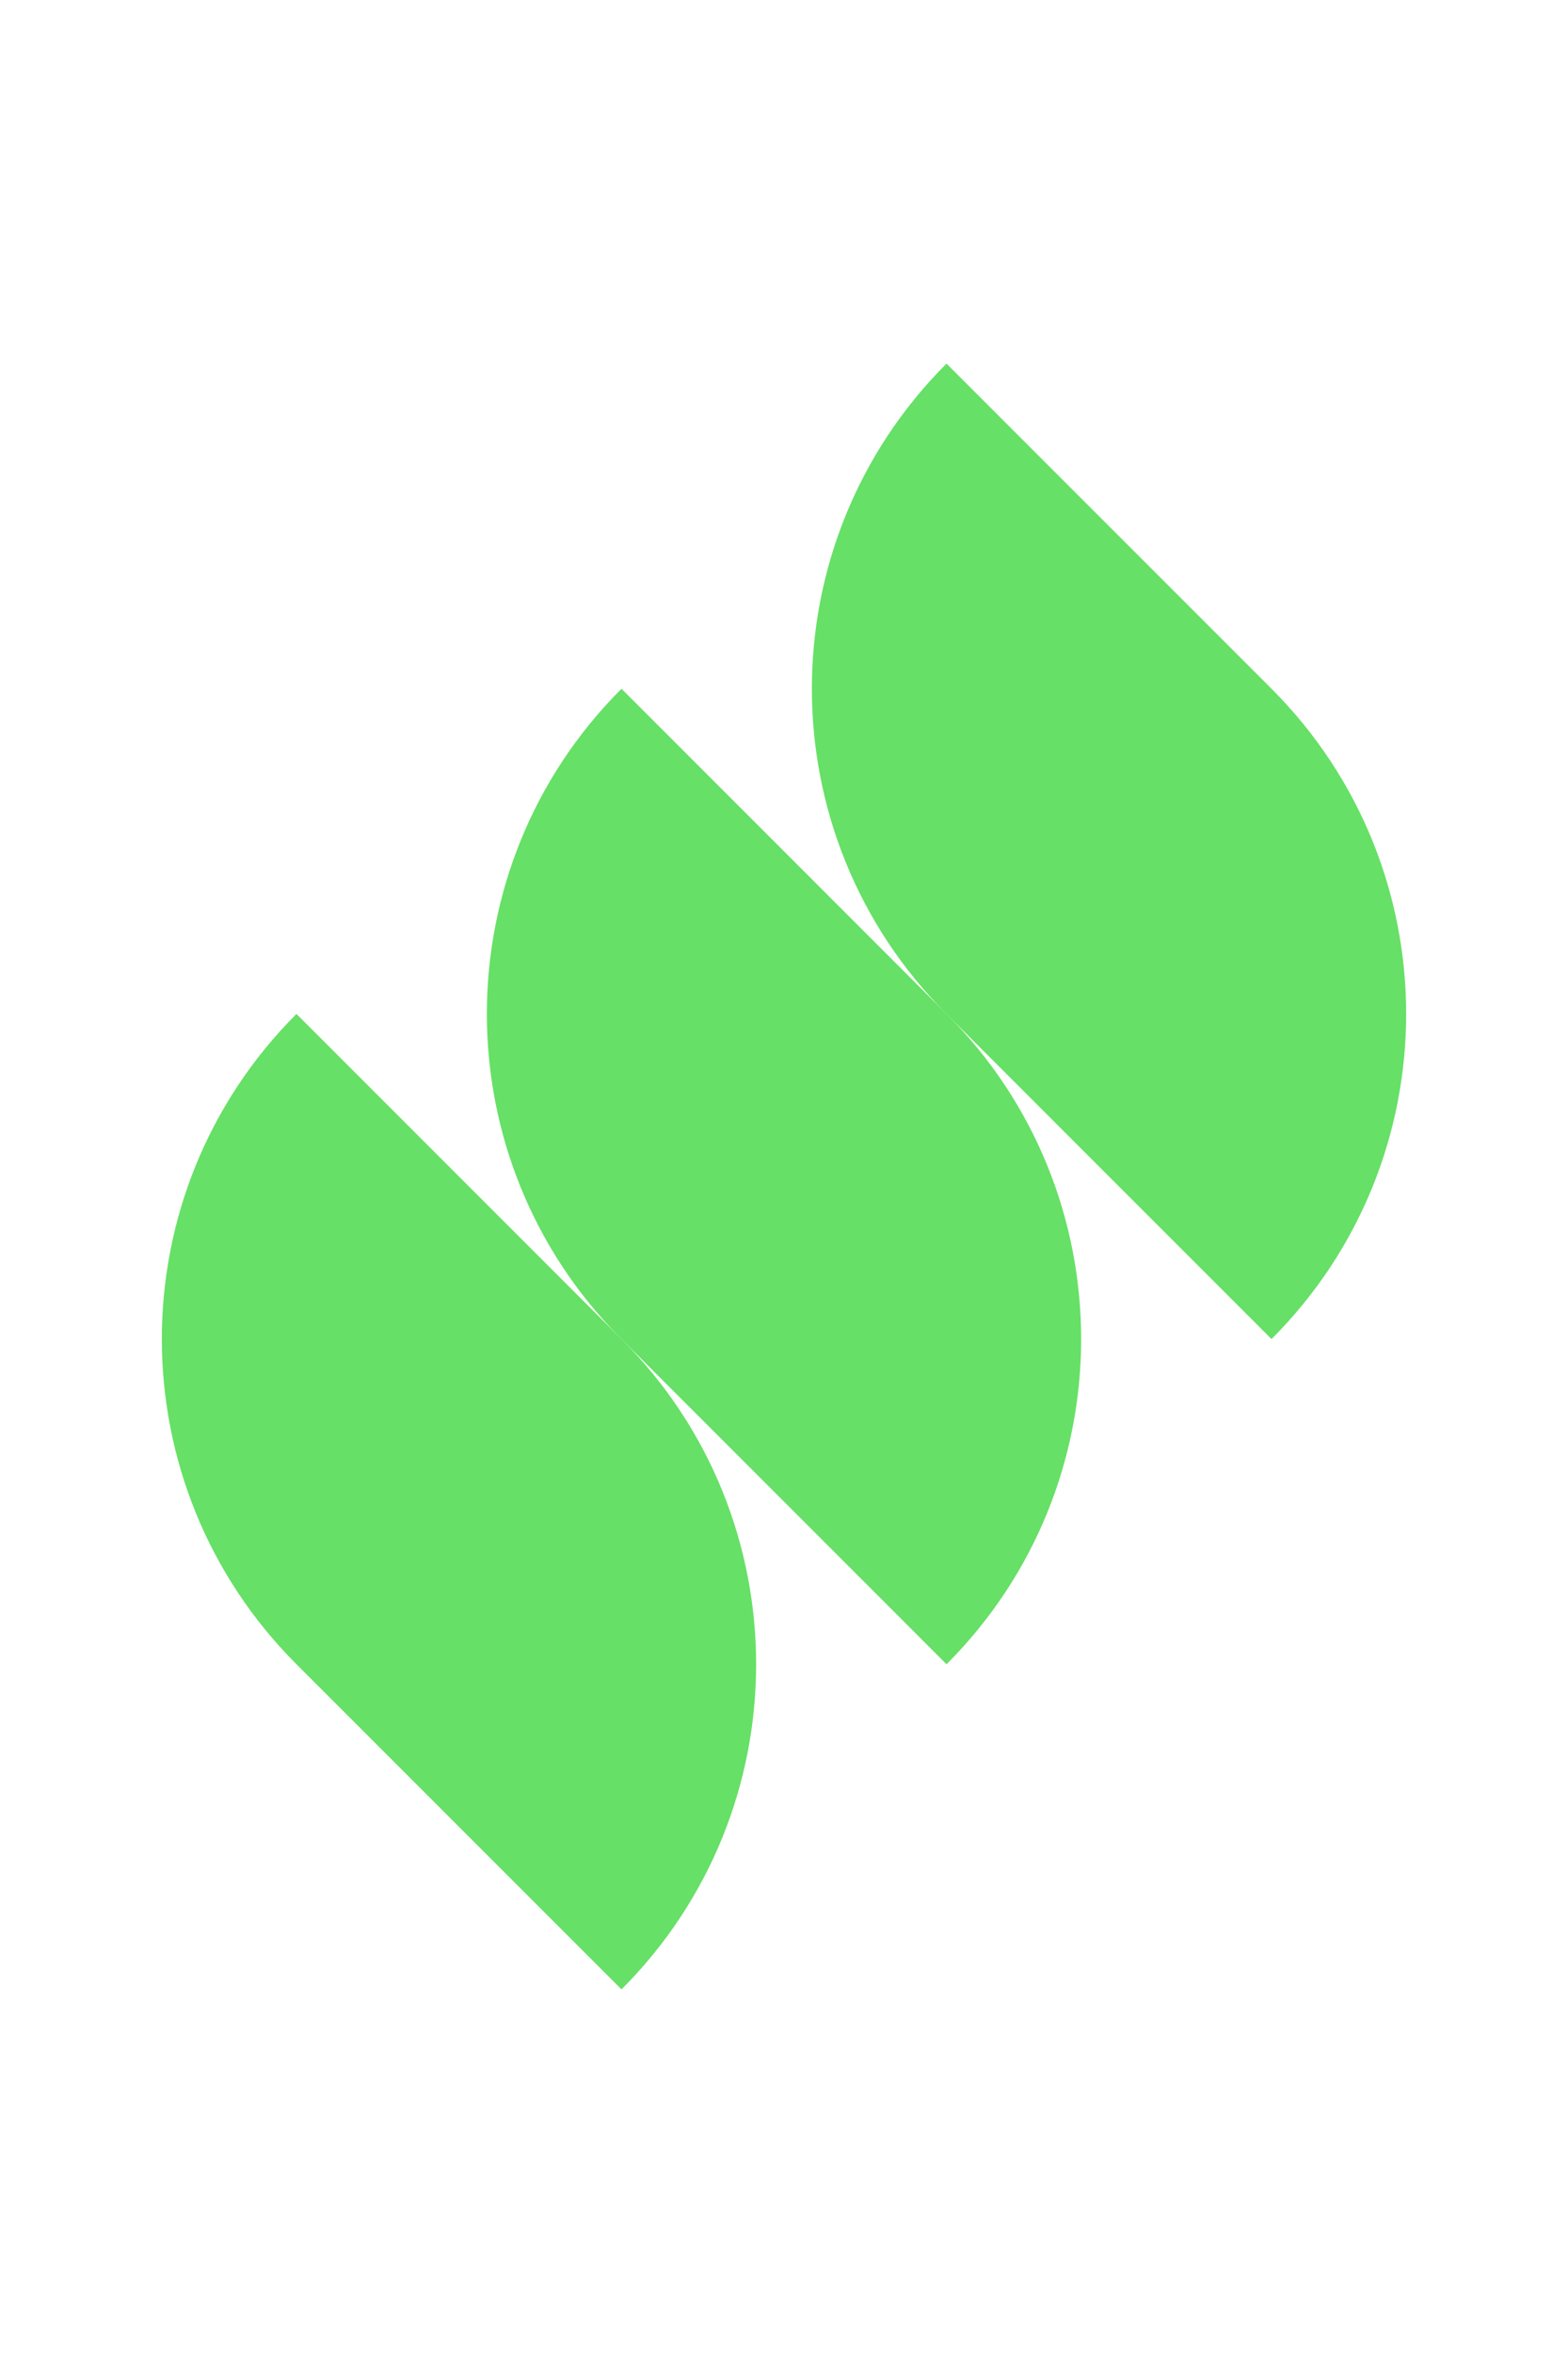
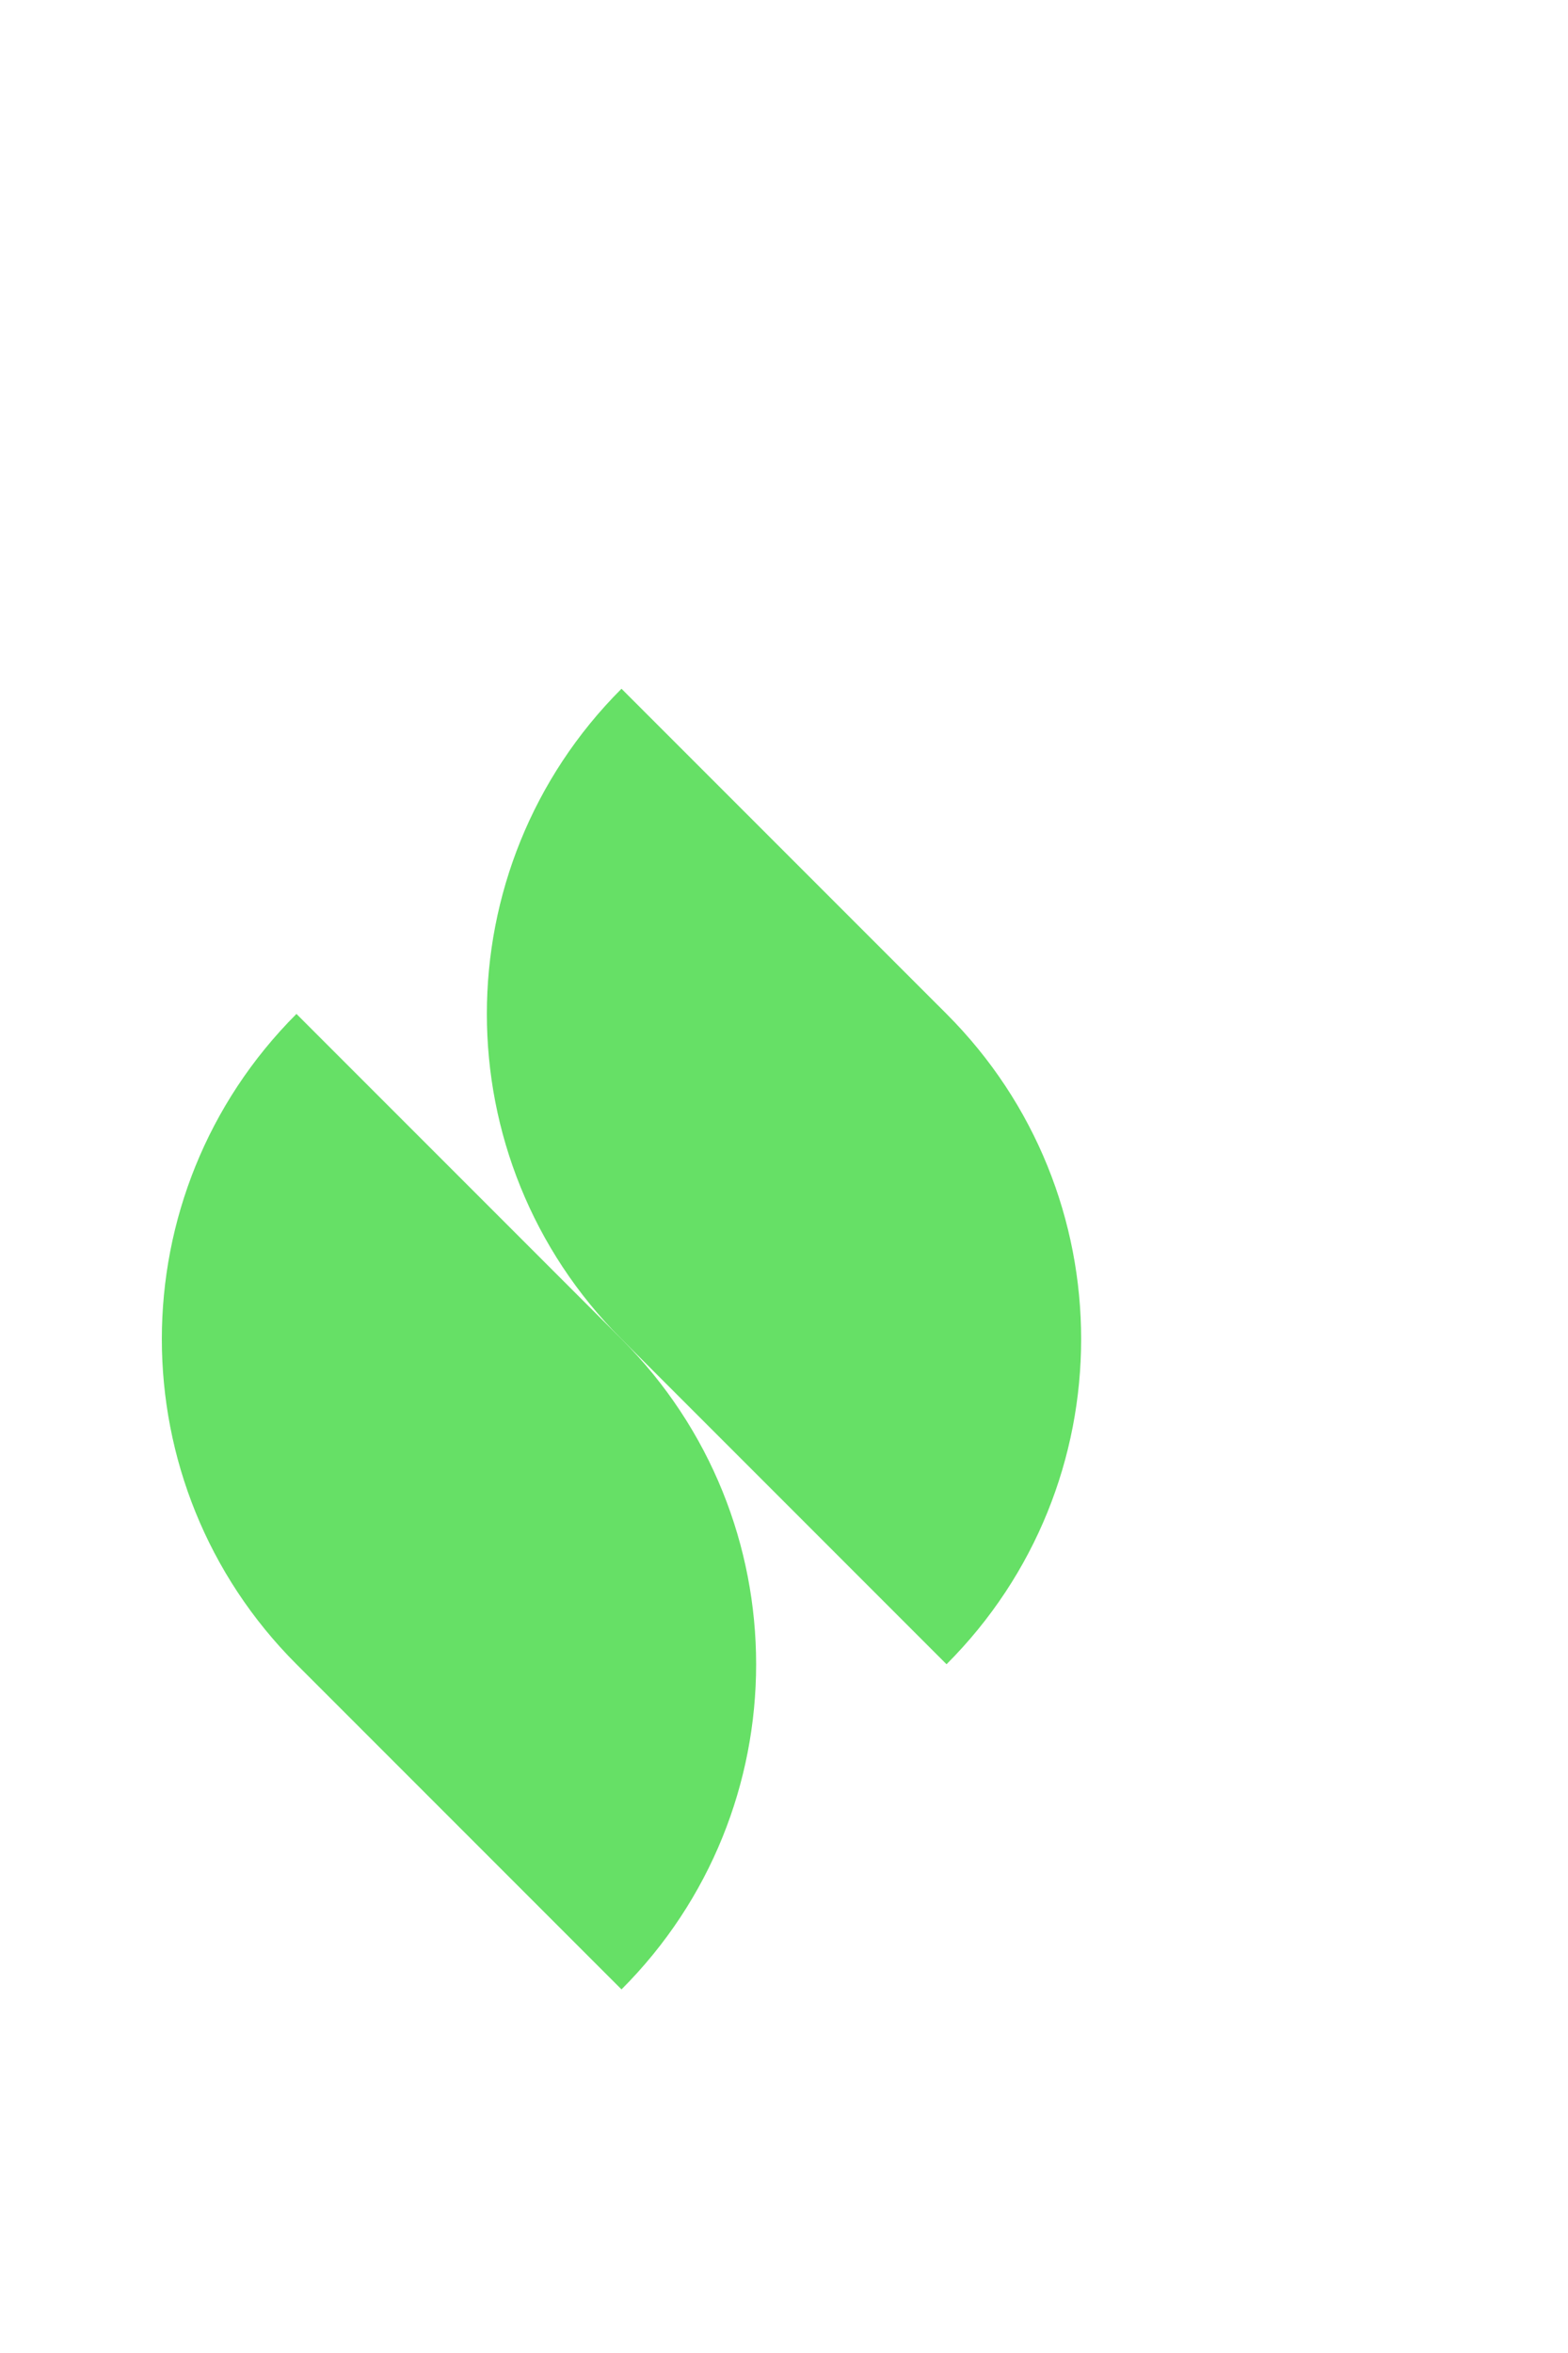
<svg xmlns="http://www.w3.org/2000/svg" width="72" height="108" viewBox="0 0 72 108" fill="none">
  <g opacity="0.6">
    <path d="M28.538 31.613C20.295 39.855 20.295 53.219 28.538 61.462L43.463 76.387C51.705 68.144 51.705 54.78 43.463 46.537L28.538 31.613Z" fill="#00CB00" />
    <path d="M13.613 46.538C5.371 54.78 5.371 68.144 13.613 76.387L28.538 91.311C36.781 83.069 36.781 69.705 28.538 61.462L13.613 46.538Z" fill="#00CB00" />
-     <path d="M43.462 16.689C35.219 24.931 35.219 38.295 43.462 46.538L58.386 61.462C66.629 53.22 66.629 39.856 58.386 31.613L43.462 16.689Z" fill="#00CB00" />
  </g>
</svg>